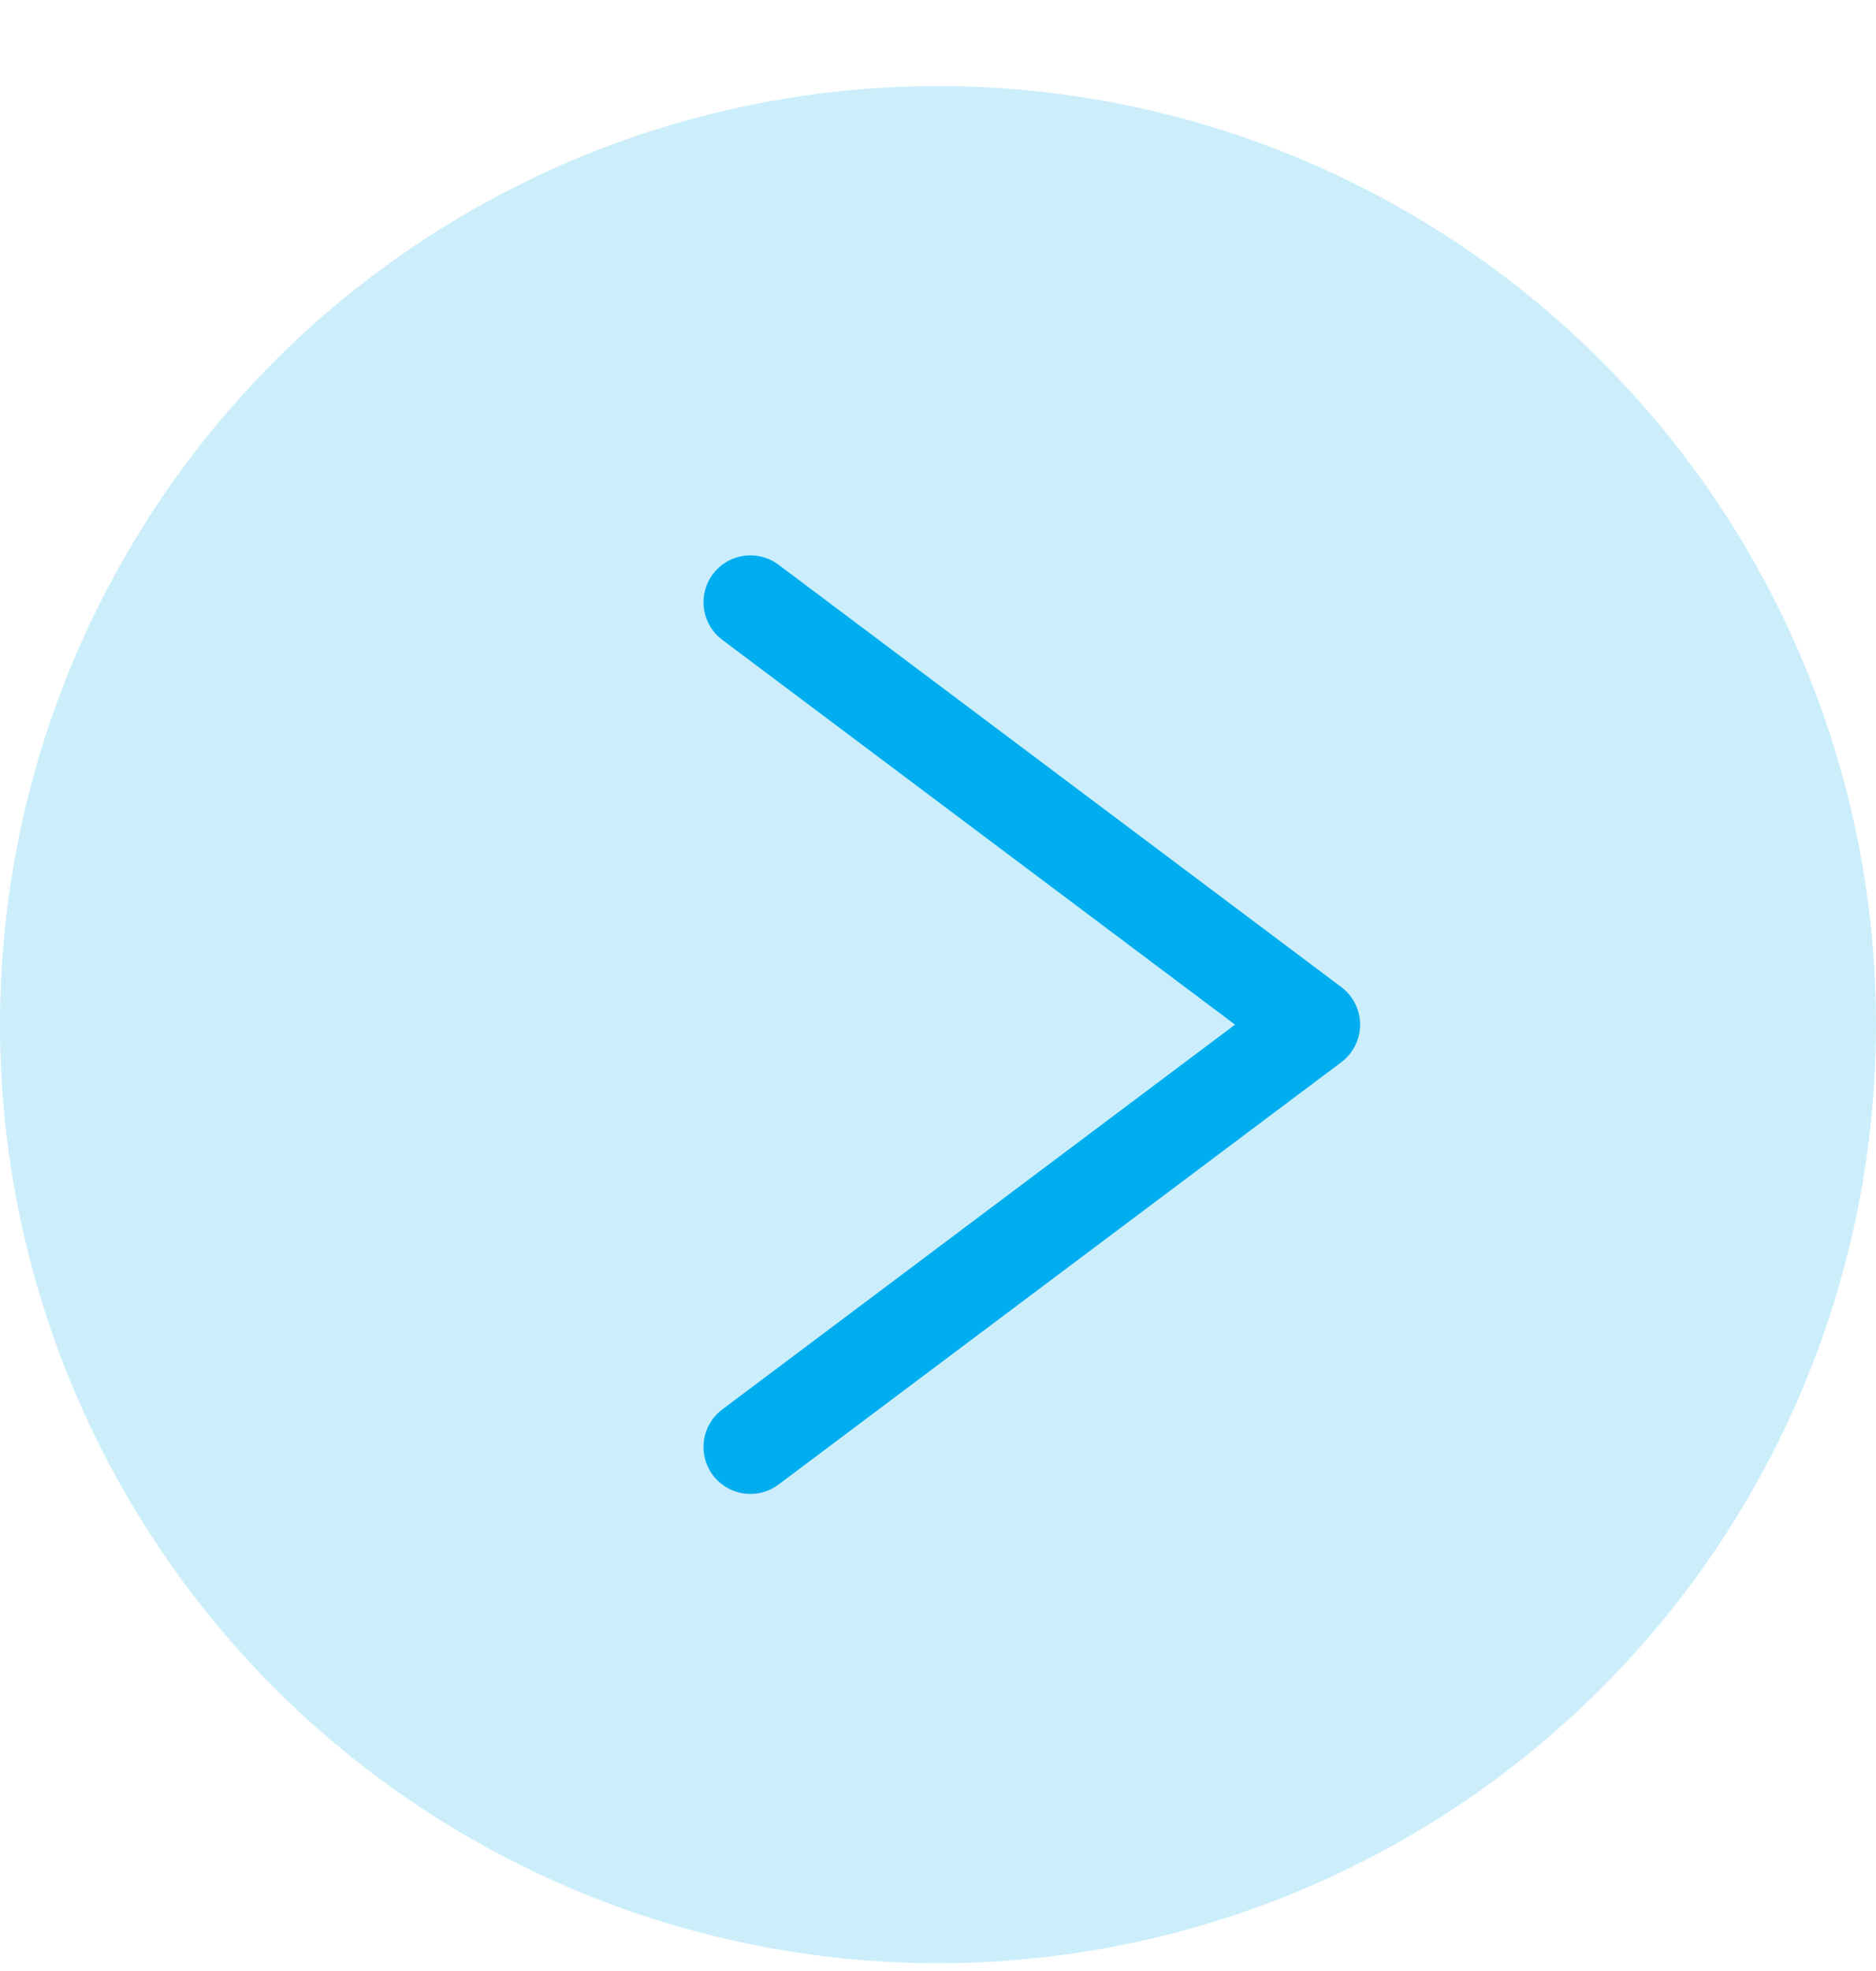
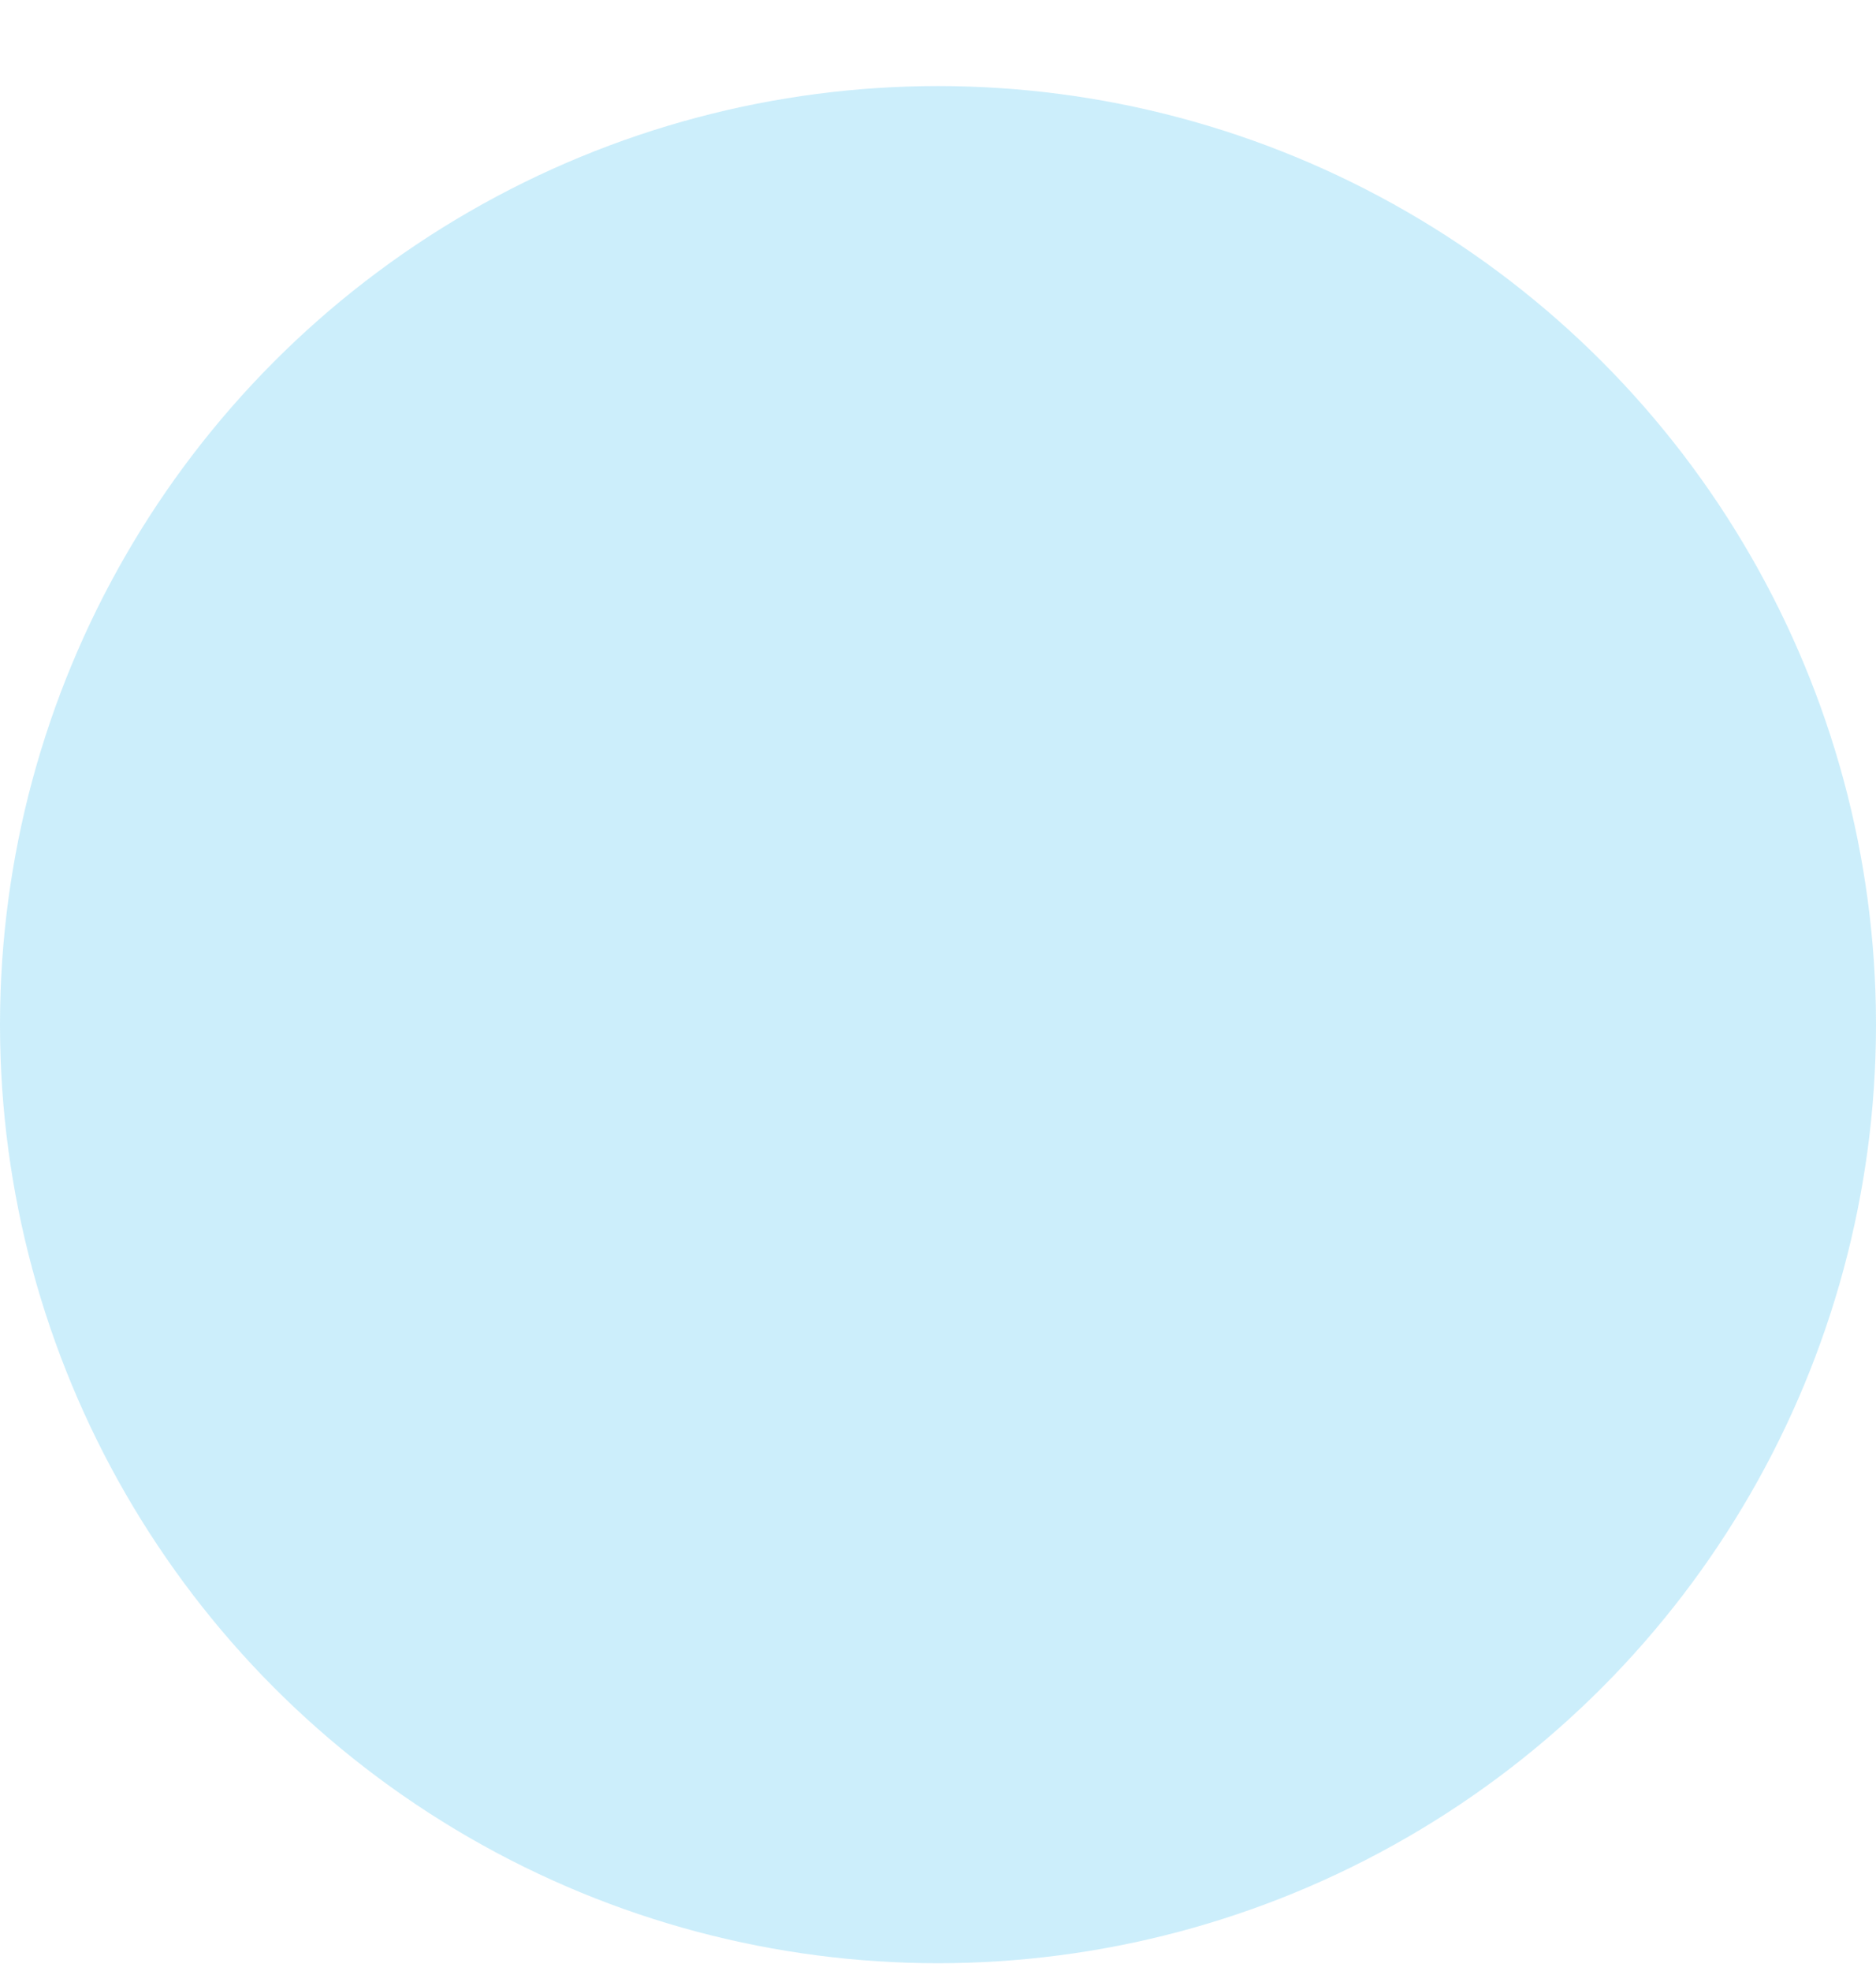
<svg xmlns="http://www.w3.org/2000/svg" width="20" height="21" viewBox="0 0 20 21" fill="none">
  <circle opacity="0.2" cx="10" cy="10.917" r="10" fill="#00AEEF" />
-   <path d="M8 6.417L14 10.917L8 15.417" stroke="#00AEEF" stroke-linecap="round" stroke-linejoin="round" />
</svg>